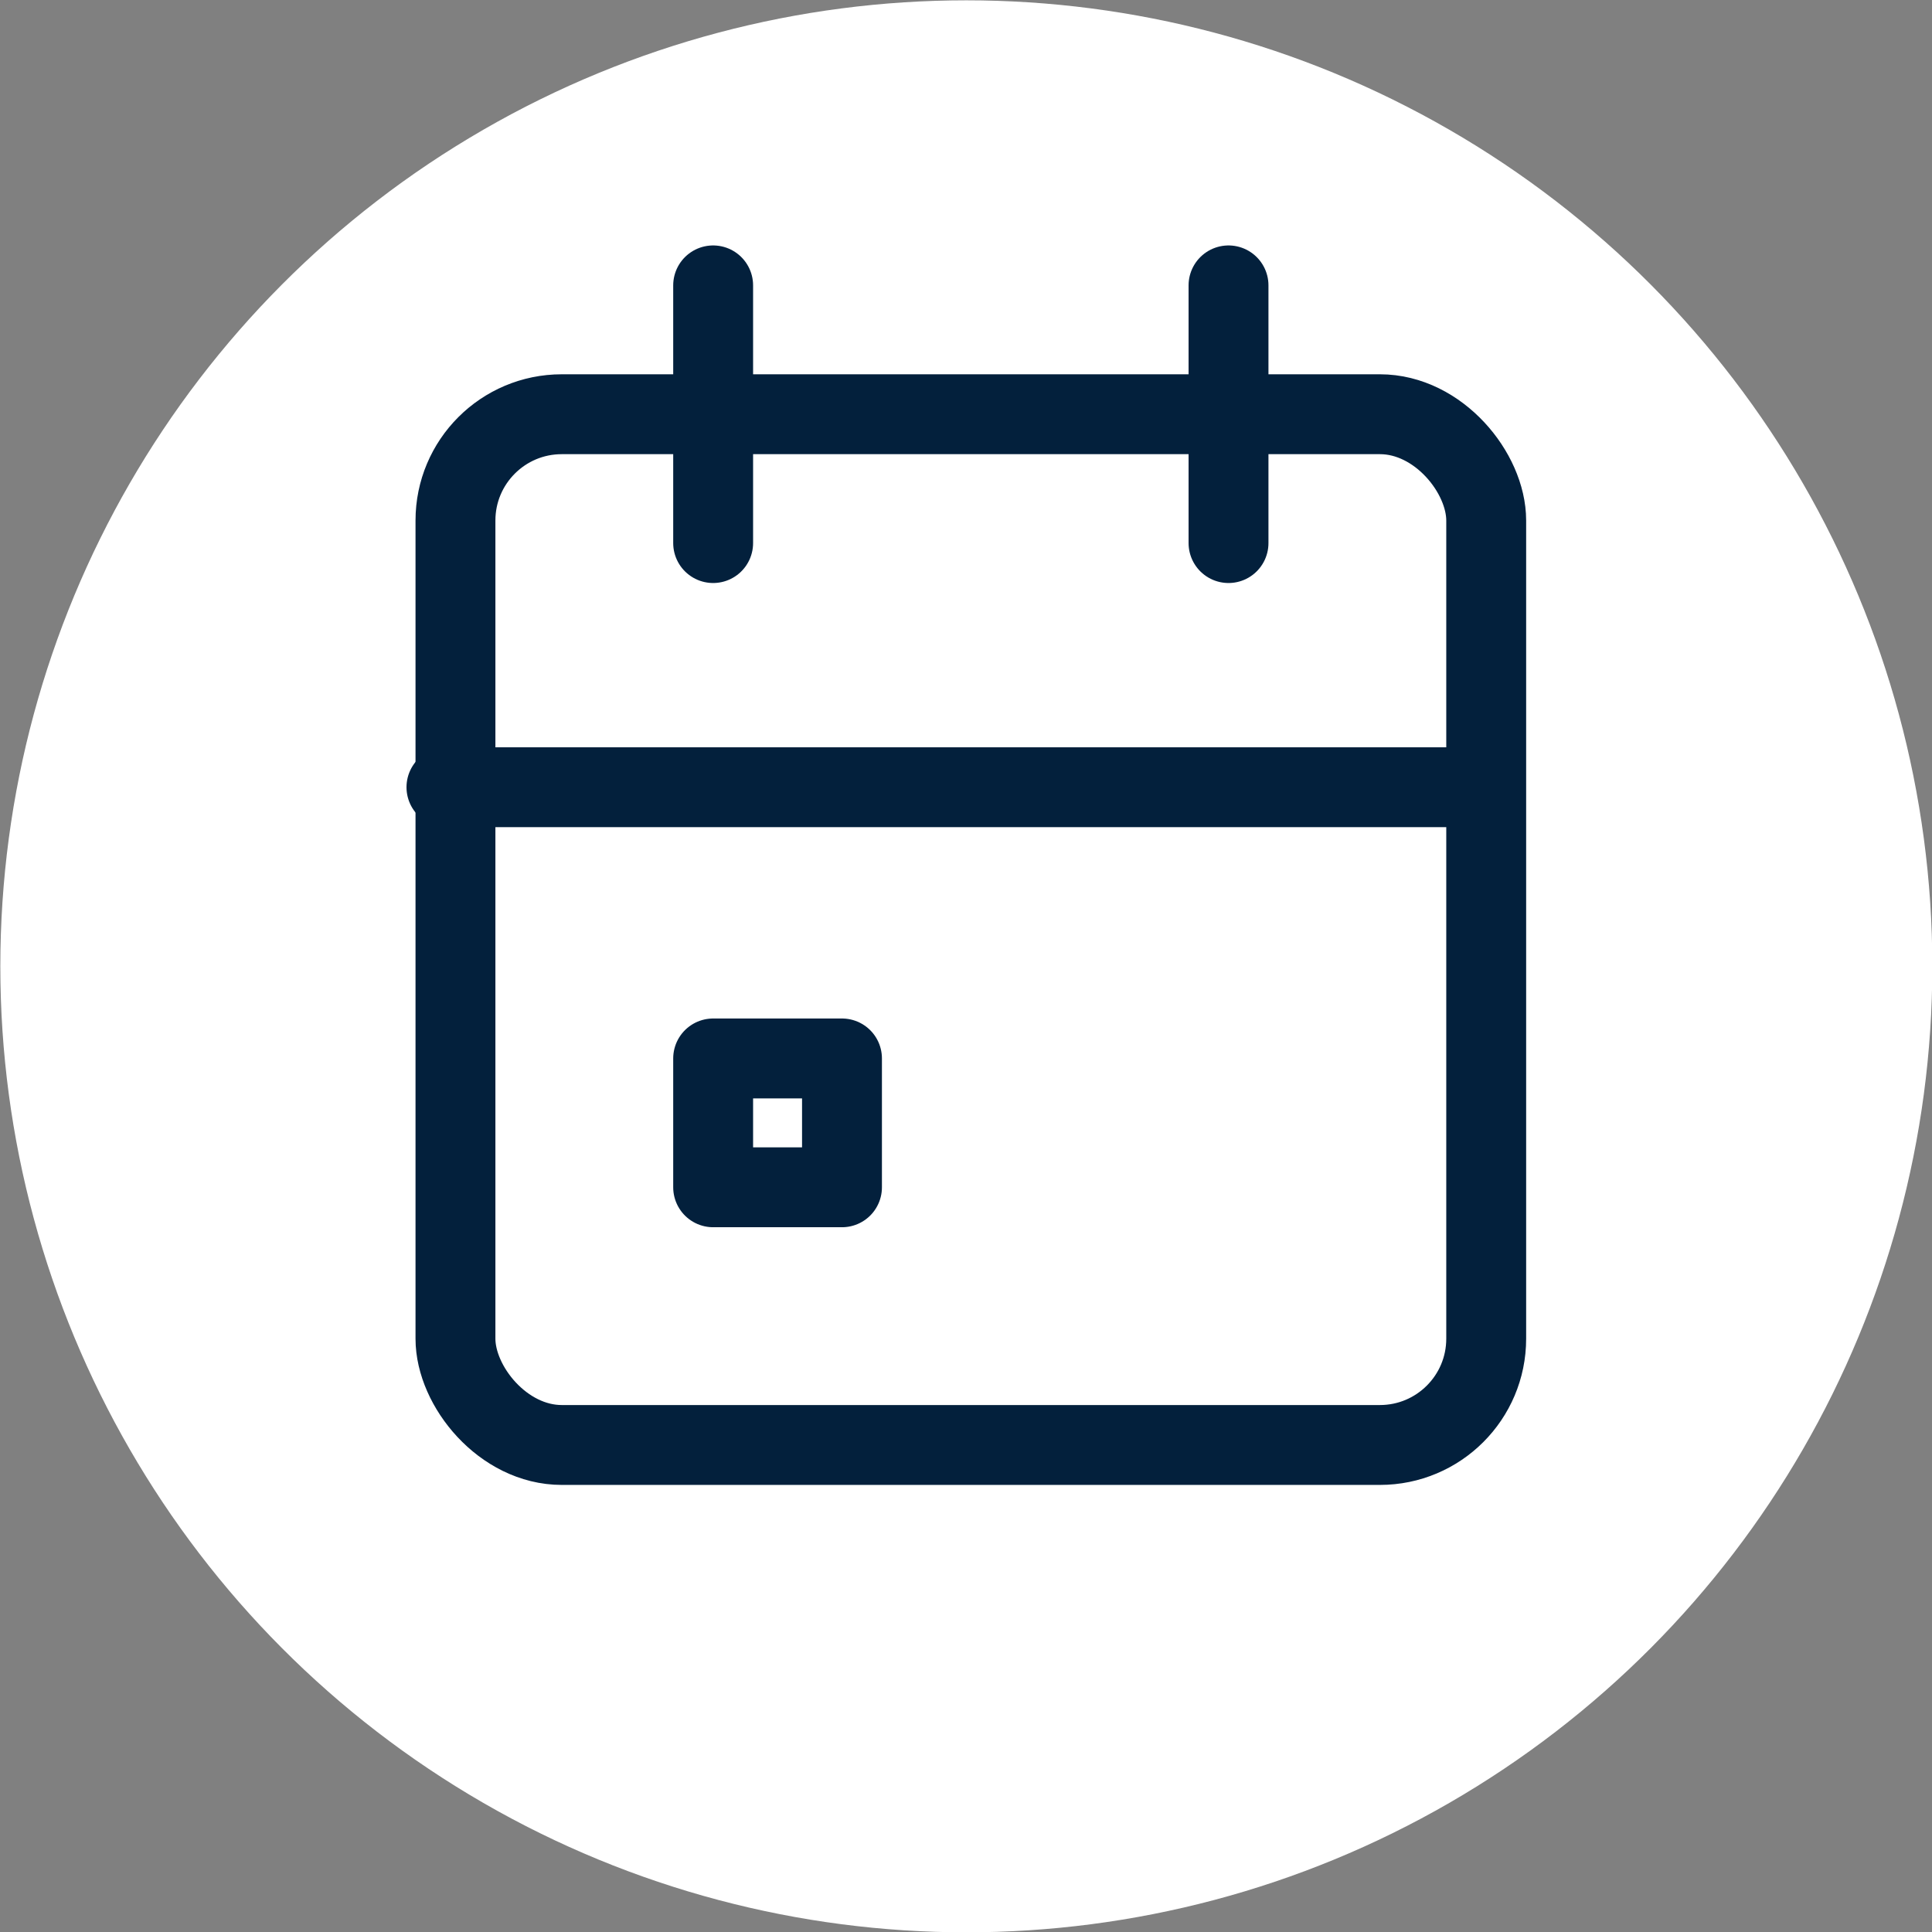
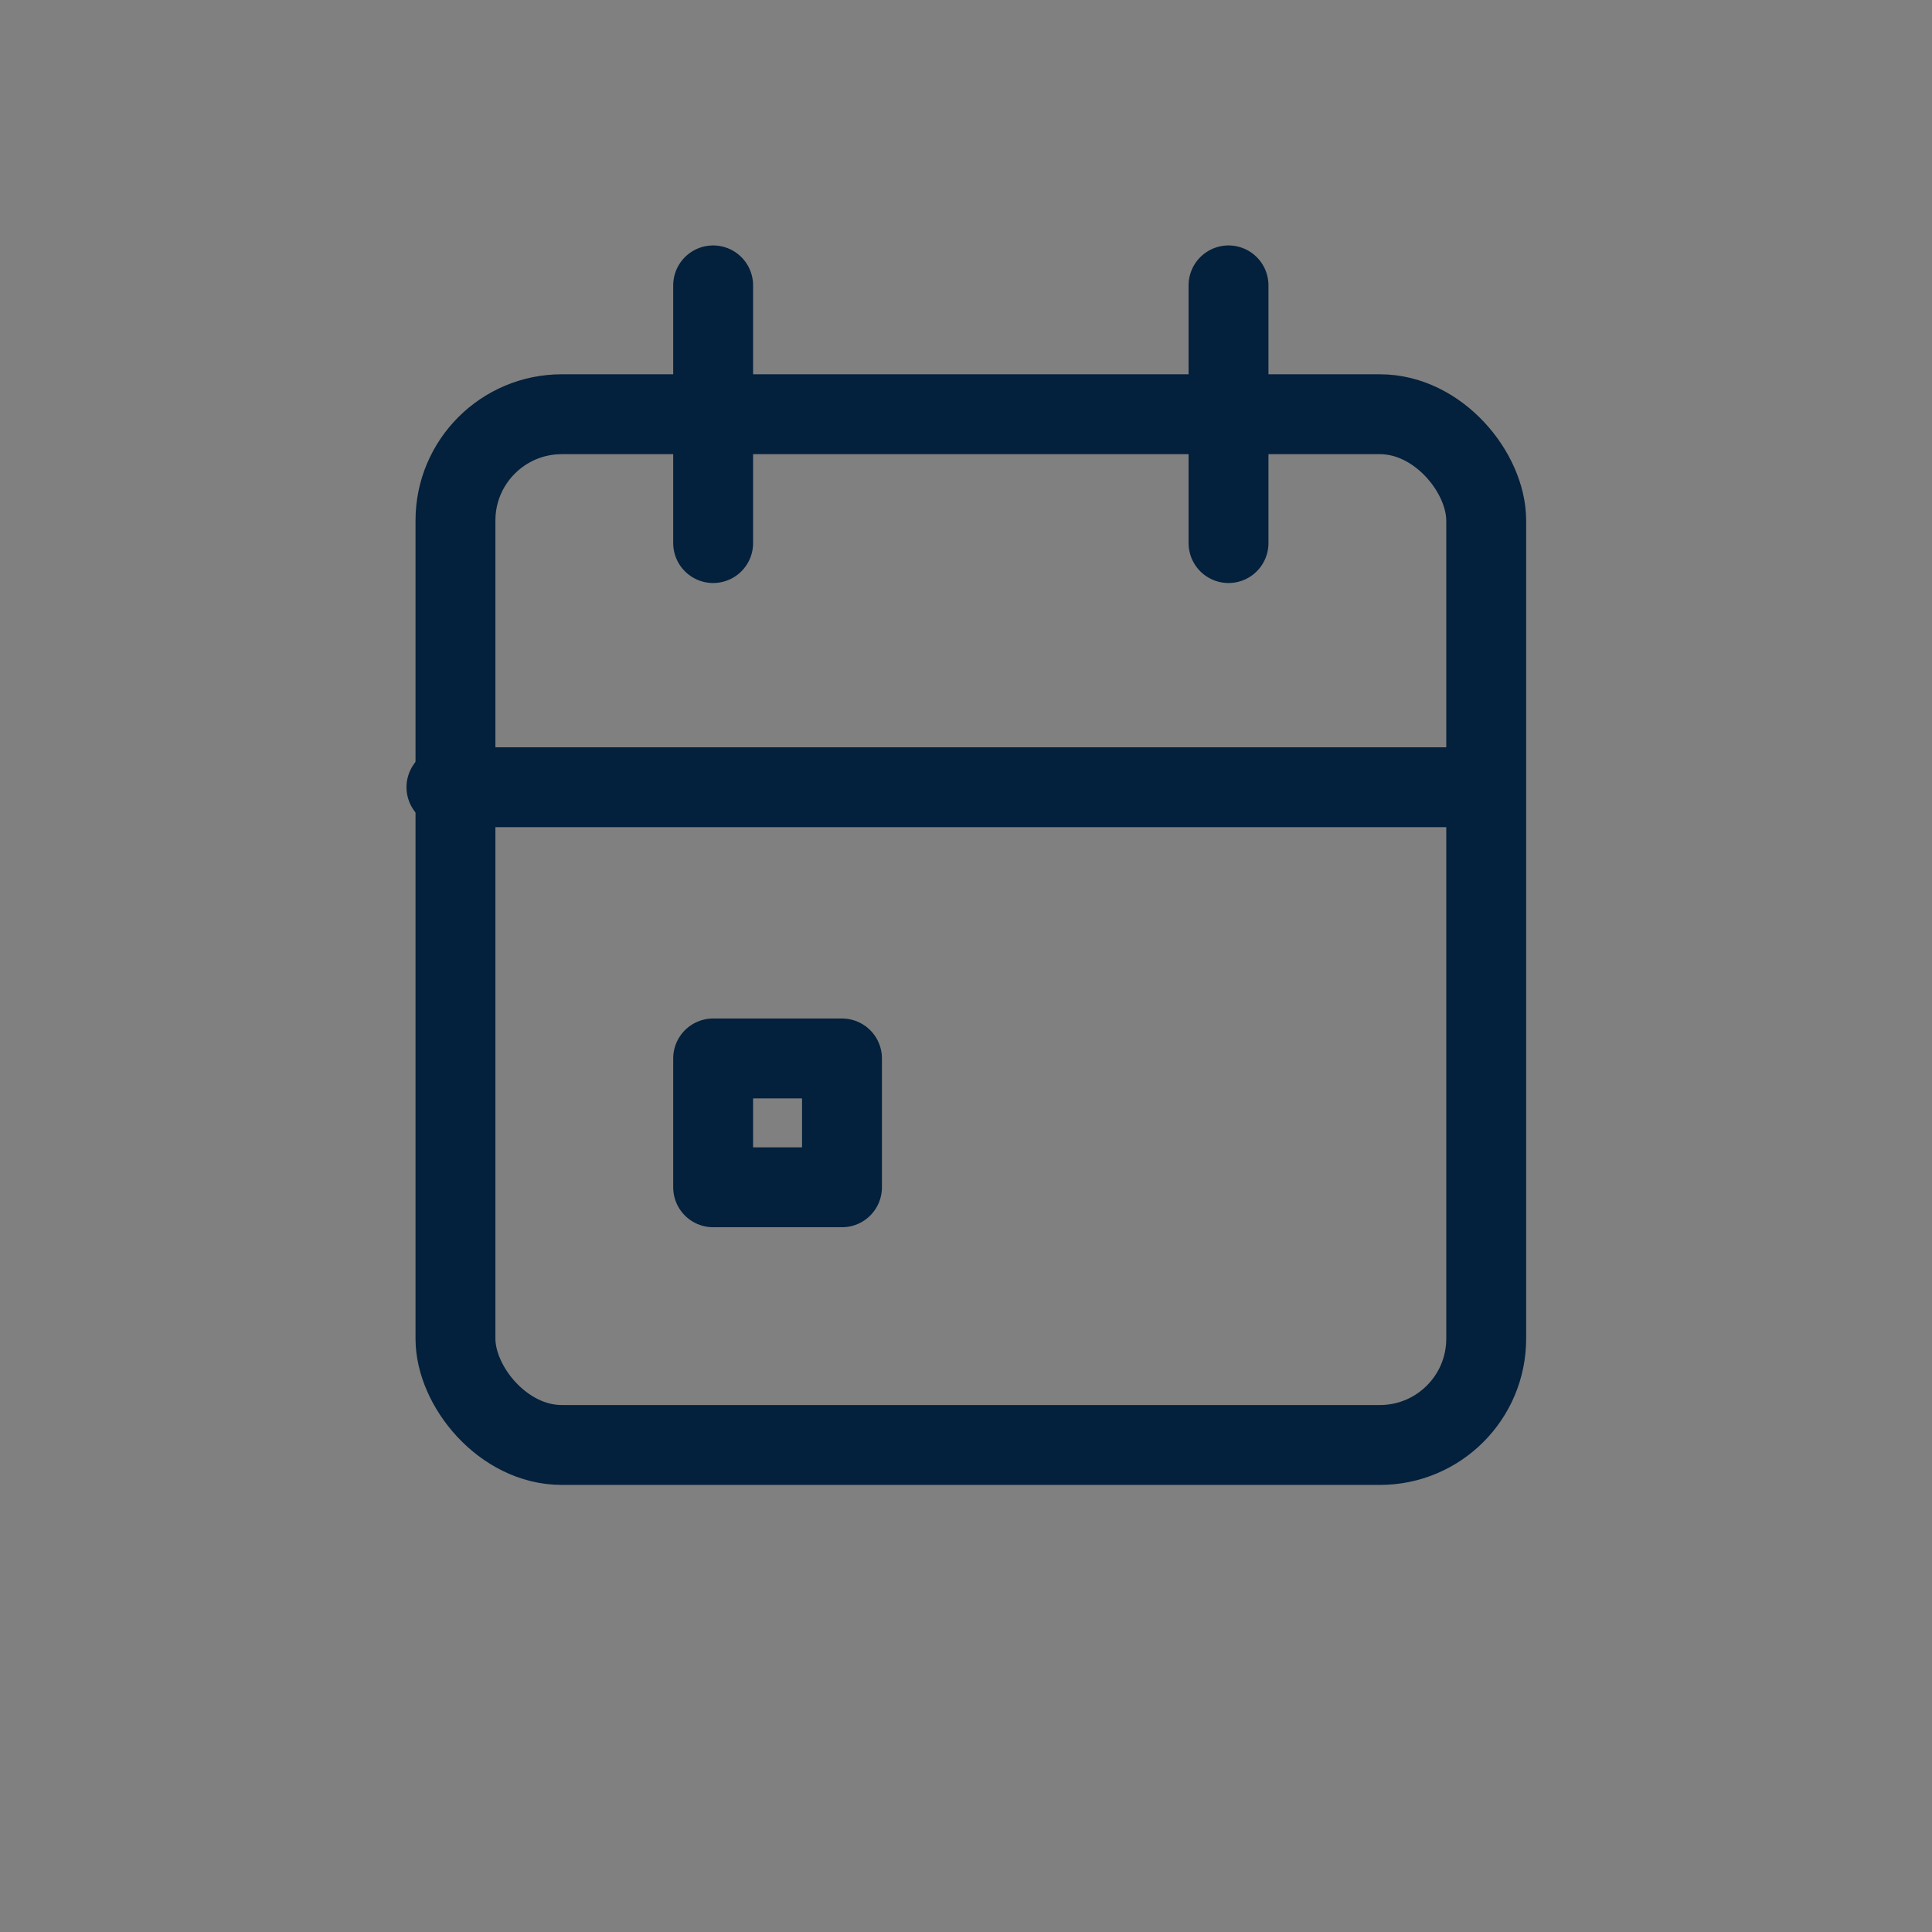
<svg xmlns="http://www.w3.org/2000/svg" id="Layer_1" data-name="Layer 1" viewBox="0 0 29.99 29.99">
  <rect x="0" y="0" width="29.99" height="29.99" fill="#808080" stroke="none" />
  <defs>
    <style>
      .cls-1 {
        fill: #fff;
        stroke: #fff;
        stroke-width: 1.59px;
      }

      .cls-2 {
        fill: none;
        stroke: #03203c;
        stroke-linecap: round;
        stroke-linejoin: round;
        stroke-width: 1.24px;
      }
    </style>
  </defs>
-   <circle class="cls-1" cx="15" cy="15" r="14.2" />
  <rect class="cls-2" x="7.07" y="6.43" width="16" height="16" rx="1.65" />
  <path class="cls-2" d="M19.82,5.72v4" transform="translate(-0.75 -1.29)" />
  <path class="cls-2" d="M11.82,5.72v4" transform="translate(-0.75 -1.29)" />
  <path class="cls-2" d="M7.68,13.51h16" transform="translate(-0.75 -1.29)" />
  <rect class="cls-2" x="11.07" y="16.43" width="2" height="2" />
</svg>